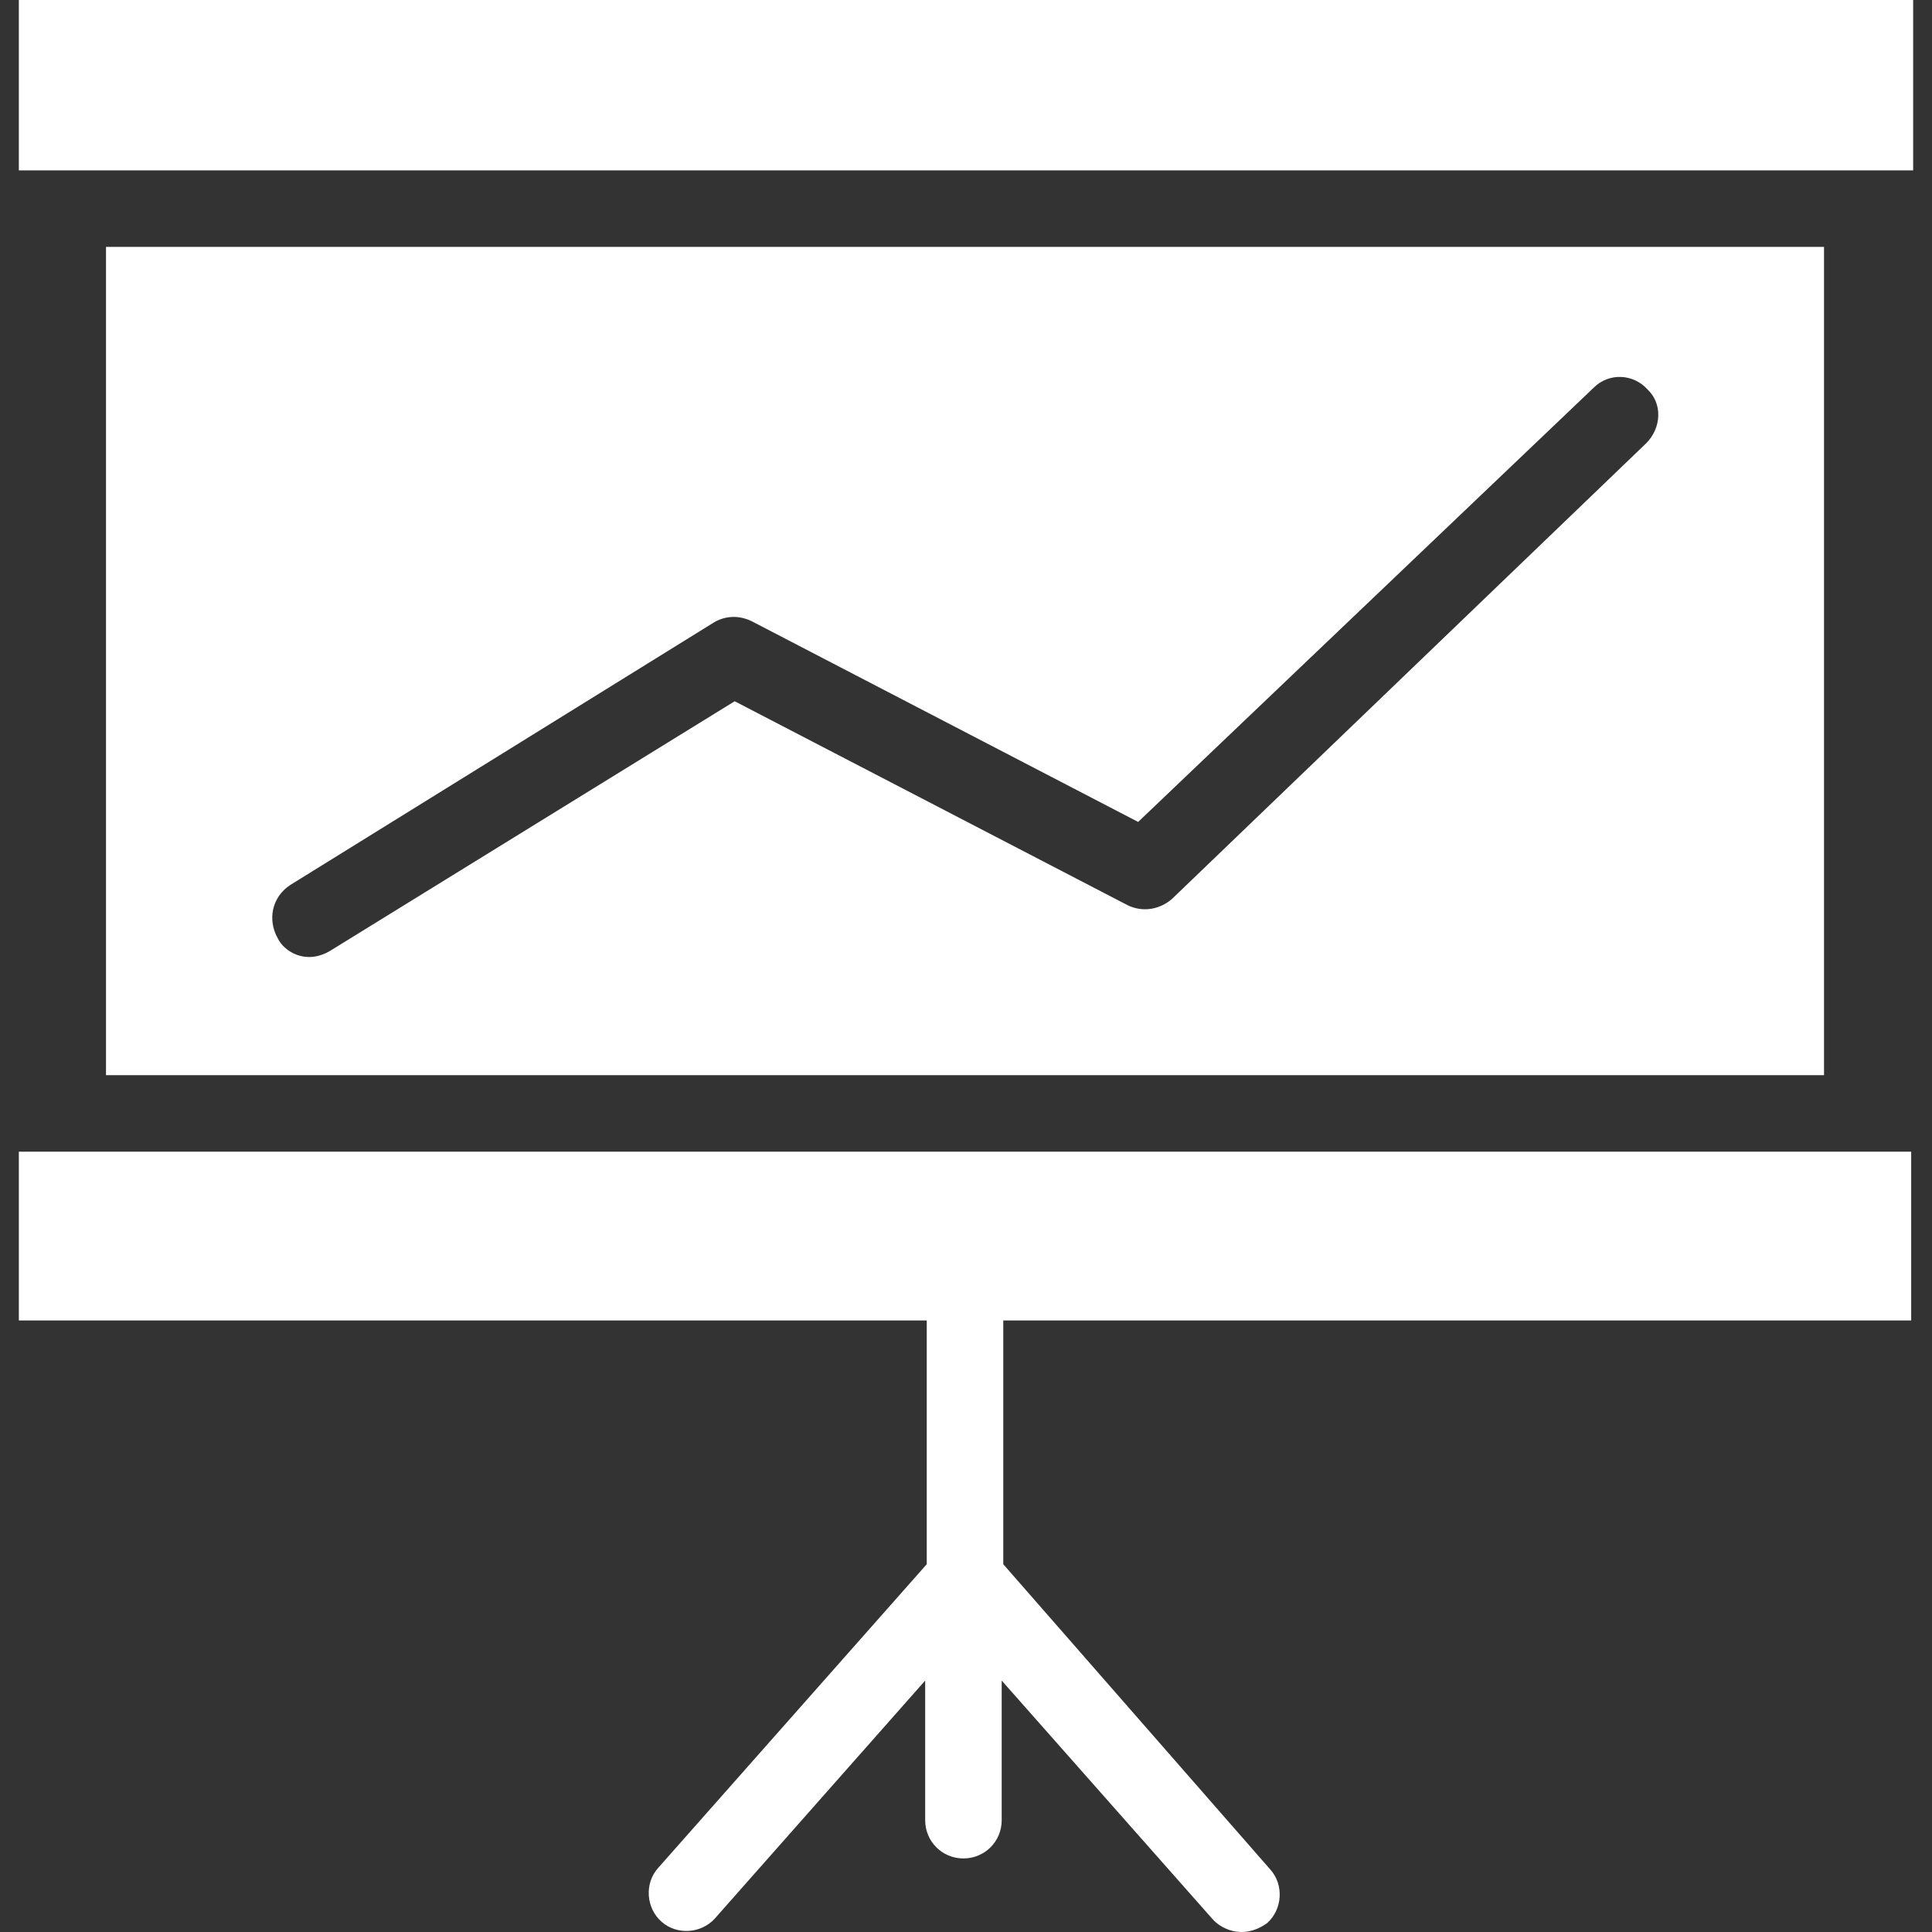
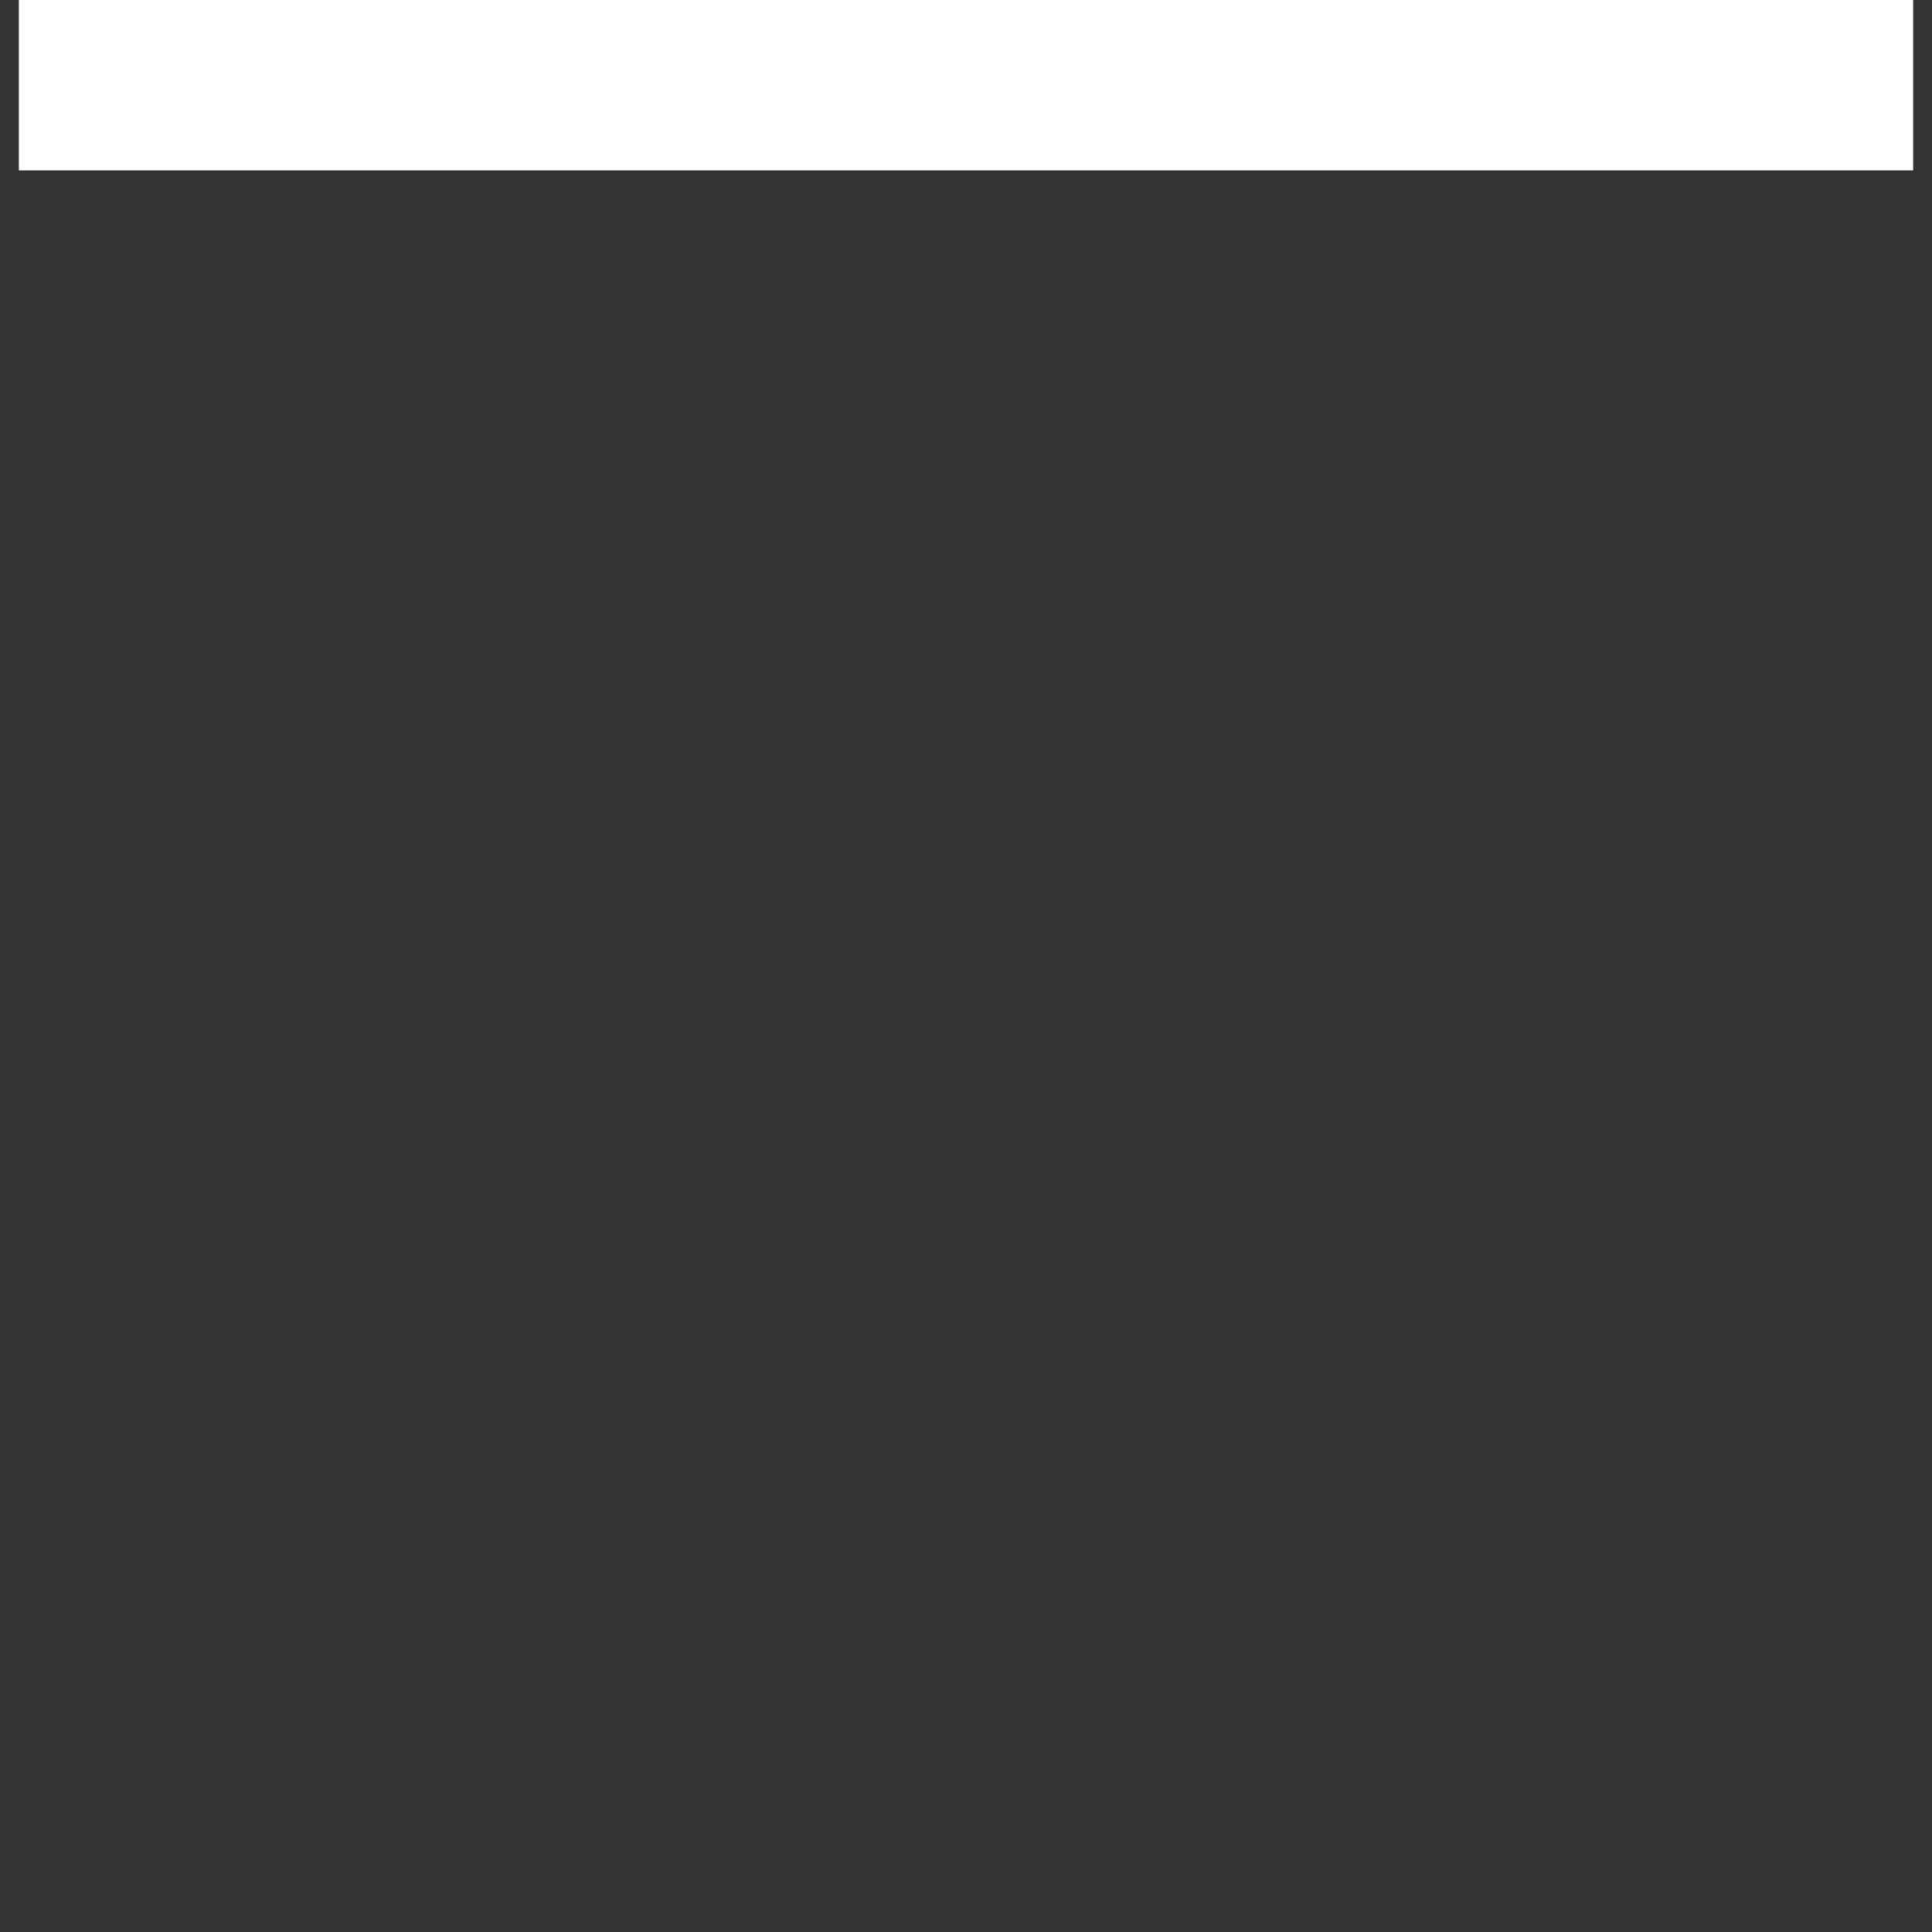
<svg xmlns="http://www.w3.org/2000/svg" version="1.1" id="Capa_1" x="0px" y="0px" viewBox="0 0 489.853 489.853" style="enable-background:new 0 0 489.853 489.853;fill:white;" xml:space="preserve">
  <rect x="0" y="0" width="489.853" height="489.853" fill="#333333" stroke="none" />
  <g>
    <g>
      <g>
        <rect x="4.776" width="480.3" height="43.2" />
-         <path d="M4.776,334.8h230.2v61.8l-68.1,77c-3.5,3.9-3.1,10.1,0.8,13.6c3.9,3.5,10.1,3.1,13.6-0.8l53.3-60.3v35.4     c0,5.4,4.3,9.7,9.7,9.7c5.4,0,9.7-4.3,9.7-9.7v-35.4l53.3,60.3c1.9,2.3,7.5,5.8,14,1.2c3.9-3.5,4.3-9.7,0.8-13.6l-67.7-77.4     v-61.8h230.2V292H4.776V334.8z" />
-         <path d="M26.876,62.6v210h435.6v-210L26.876,62.6z M417.376,112.4l-120.2,115.5c-3.1,2.7-7.4,3.5-11.3,1.6l-99.6-51.7     l-102.6,63.3c-6.3,3.7-11.7,0-13.2-3.1c-2.7-4.7-1.6-10.5,3.1-13.6l107.3-66.5c3.1-1.9,6.6-1.9,9.7-0.4l98,50.9l115.5-110.1     c3.9-3.9,10.1-3.5,13.6,0.4C421.576,102.3,421.276,108.5,417.376,112.4z" />
      </g>
    </g>
  </g>
  <g>
</g>
  <g>
</g>
  <g>
</g>
  <g>
</g>
  <g>
</g>
  <g>
</g>
  <g>
</g>
  <g>
</g>
  <g>
</g>
  <g>
</g>
  <g>
</g>
  <g>
</g>
  <g>
</g>
  <g>
</g>
  <g>
</g>
</svg>